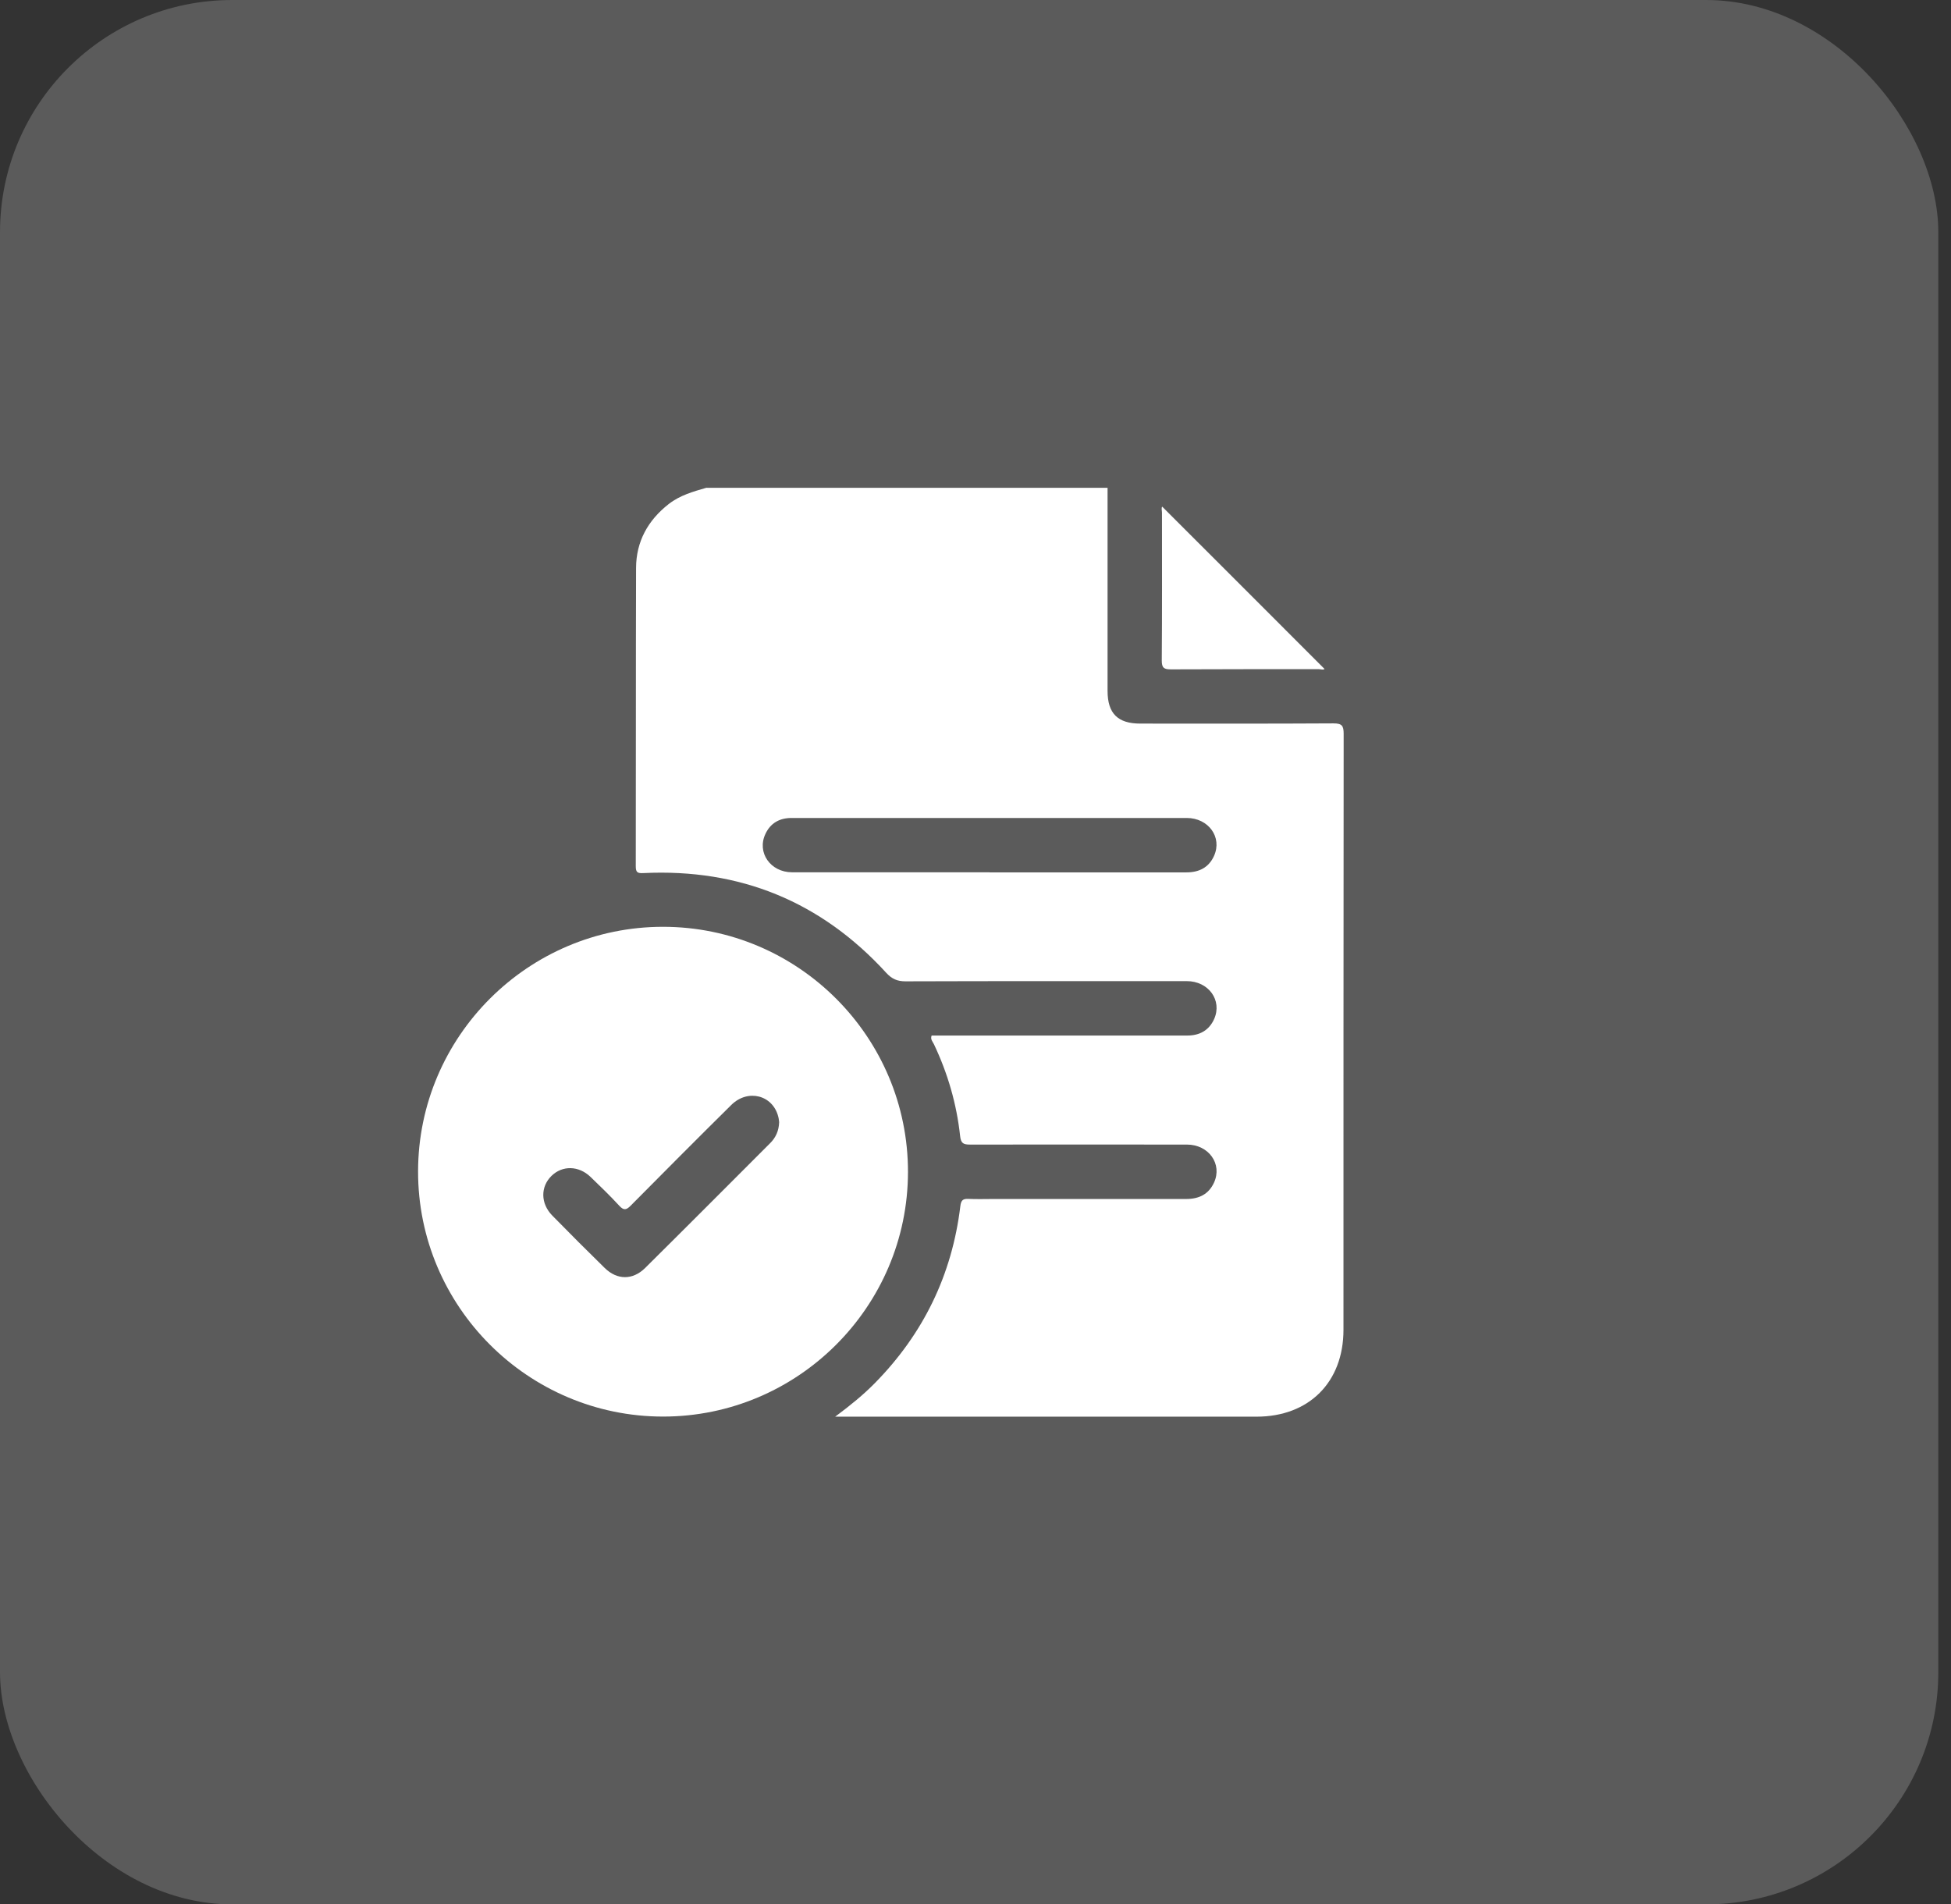
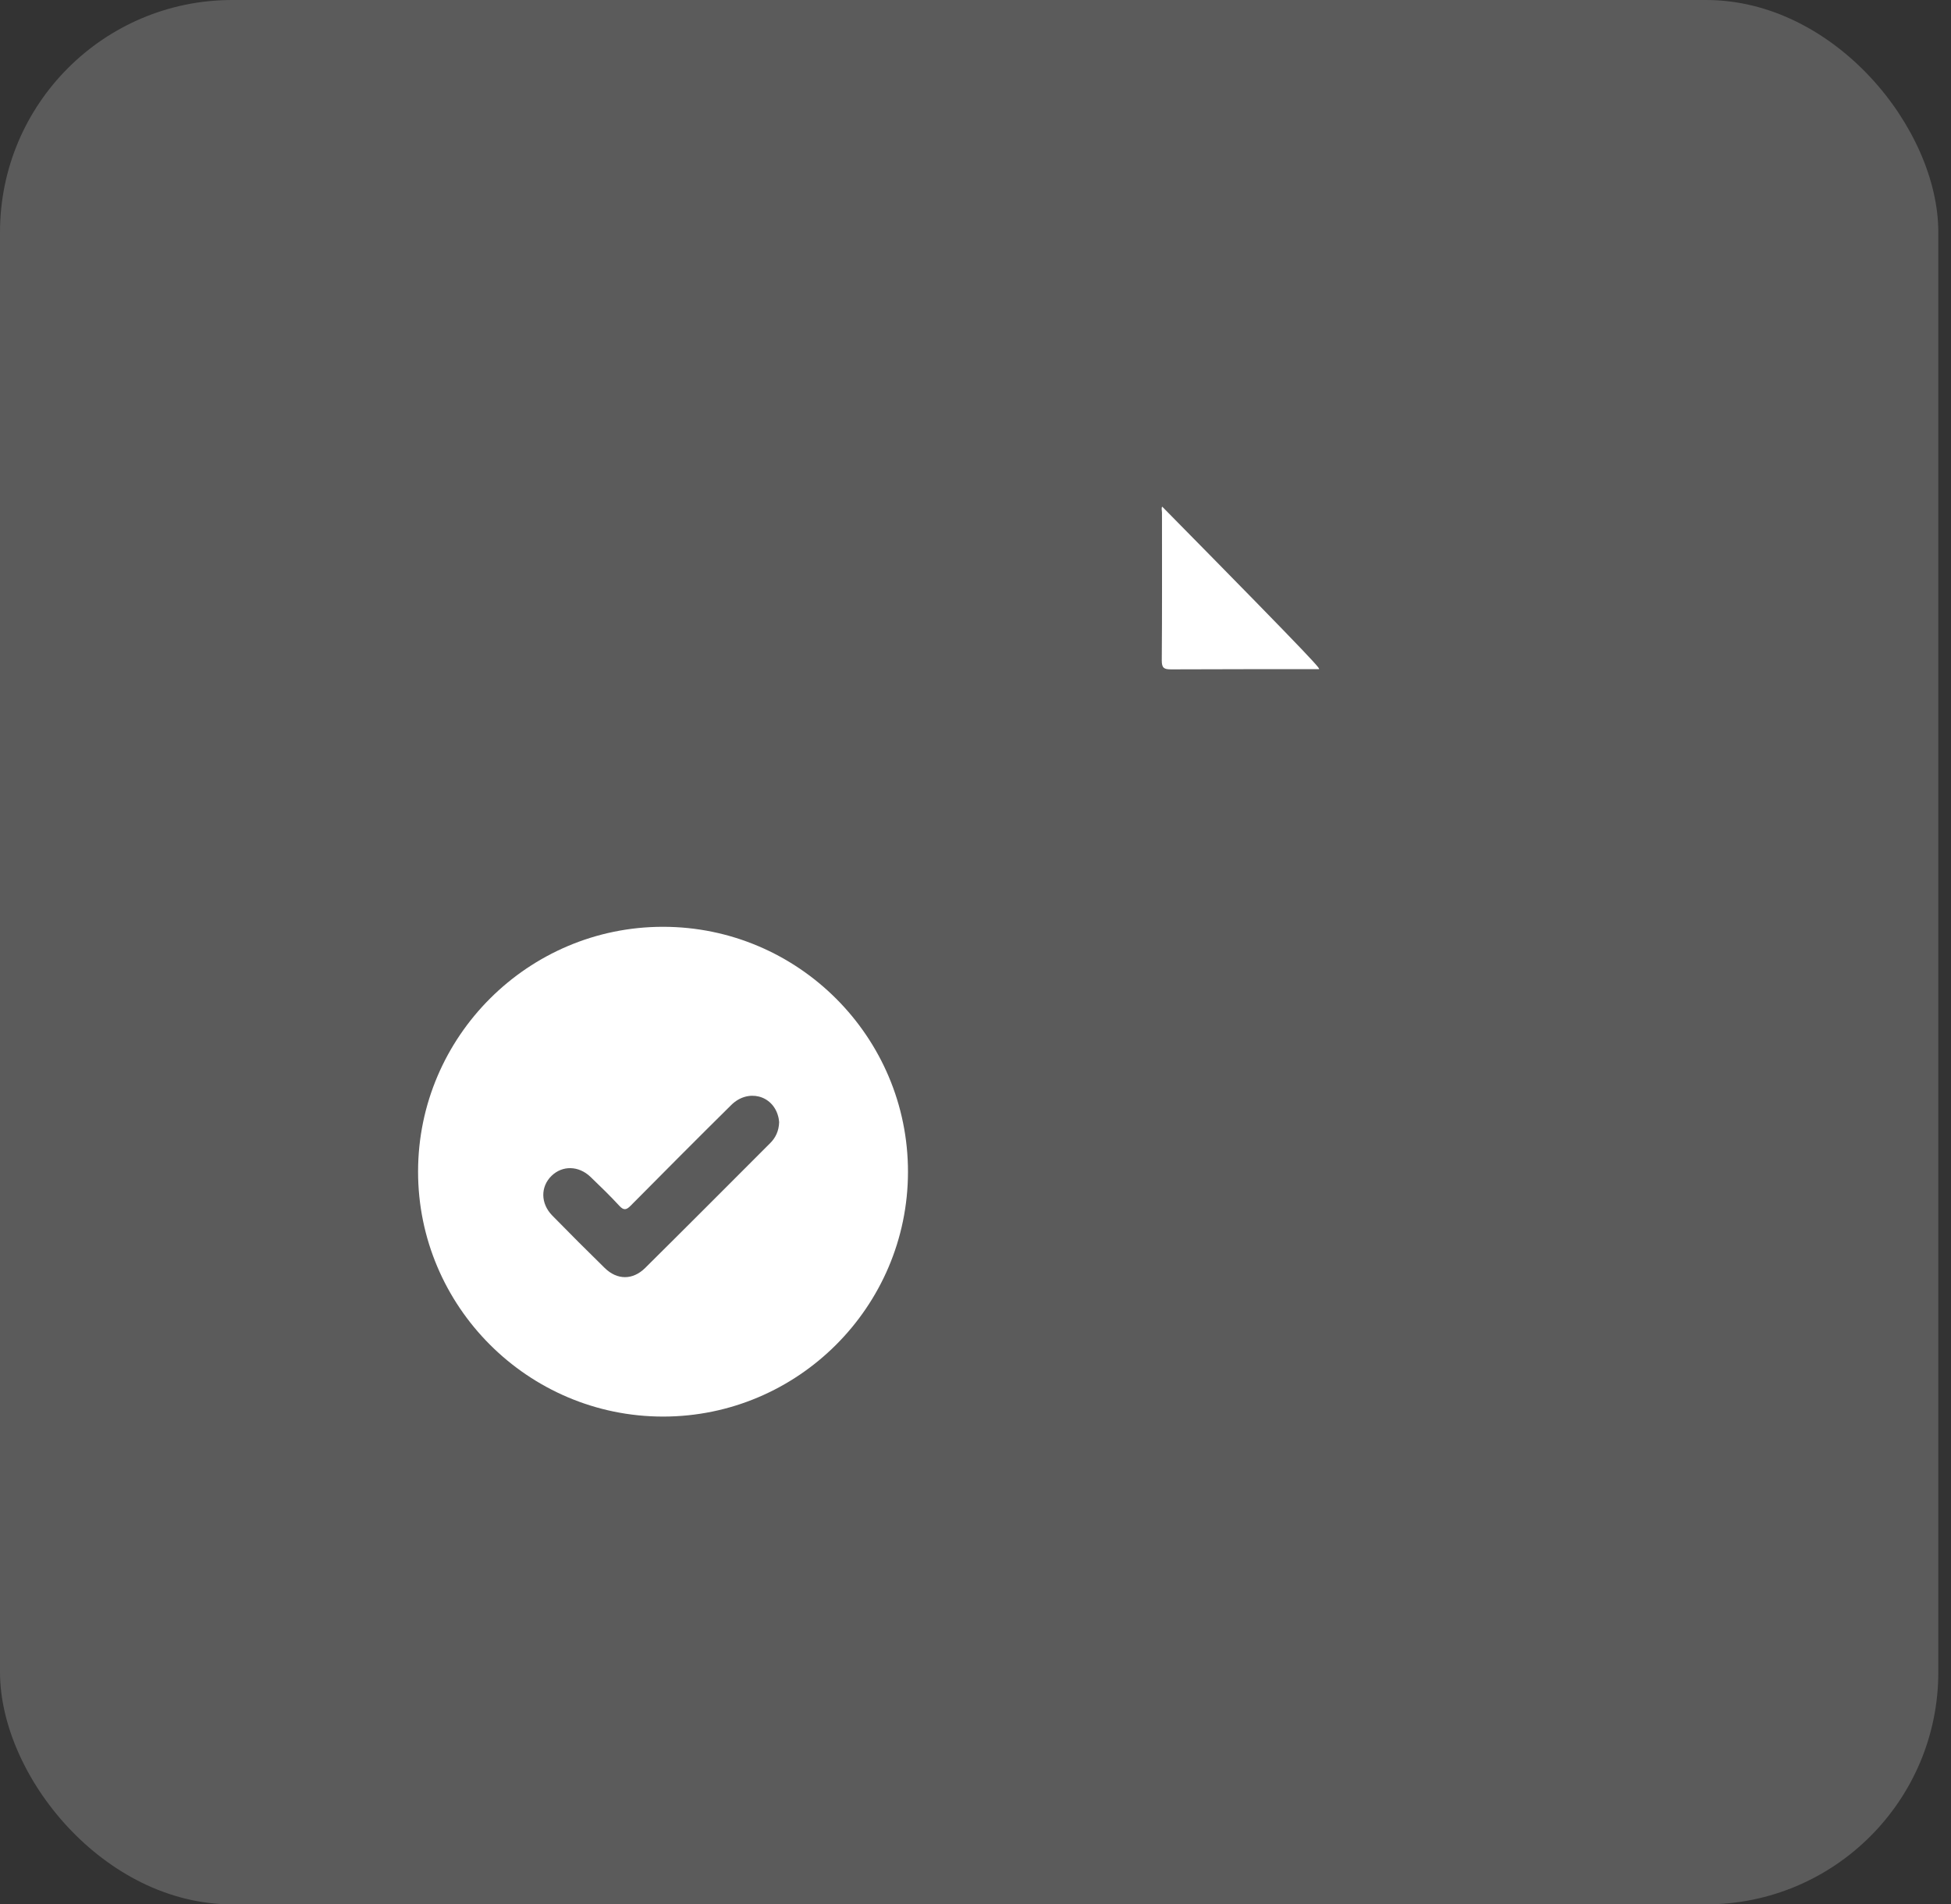
<svg xmlns="http://www.w3.org/2000/svg" width="84" height="82" viewBox="0 0 84 82" fill="none">
  <rect x="0" y="0" width="84" height="82" fill="#333333" stroke="none" />
  <rect width="83.454" height="82" rx="10" fill="#FBFBFB" fill-opacity="0.2" />
-   <path d="M30.423 21.004H47.686C47.686 23.918 47.686 26.837 47.686 29.751C47.686 30.718 48.125 31.157 49.092 31.157C51.865 31.157 54.639 31.165 57.413 31.148C57.779 31.148 57.851 31.25 57.851 31.6C57.843 40.154 57.843 48.705 57.843 57.26C57.843 59.517 56.356 61 54.102 61C48.219 61 42.335 61 36.447 61H35.958C36.618 60.51 37.167 60.063 37.666 59.556C39.754 57.434 40.989 54.895 41.347 51.938C41.377 51.683 41.458 51.61 41.7 51.623C42.063 51.64 42.429 51.627 42.795 51.627C45.556 51.627 48.317 51.627 51.073 51.627C51.623 51.627 52.04 51.423 52.27 50.92C52.637 50.119 52.04 49.284 51.103 49.284C47.993 49.284 44.879 49.28 41.769 49.284C41.492 49.284 41.372 49.242 41.338 48.918C41.189 47.537 40.806 46.217 40.209 44.96C40.158 44.853 40.047 44.751 40.111 44.589C41.956 44.589 43.805 44.589 45.654 44.589C47.477 44.589 49.301 44.589 51.12 44.589C51.653 44.589 52.057 44.364 52.275 43.878C52.632 43.073 52.036 42.246 51.094 42.246C47.06 42.246 43.021 42.242 38.987 42.255C38.629 42.255 38.399 42.152 38.156 41.888C35.348 38.817 31.855 37.394 27.705 37.594C27.45 37.607 27.373 37.568 27.373 37.3C27.382 33.018 27.373 28.733 27.386 24.451C27.39 23.318 27.897 22.402 28.792 21.703C29.277 21.324 29.848 21.166 30.423 21V21.004ZM42.608 37.564C42.855 37.564 43.102 37.564 43.349 37.564C45.927 37.564 48.5 37.564 51.077 37.564C51.627 37.564 52.044 37.355 52.27 36.853C52.632 36.052 52.032 35.221 51.094 35.221C46.578 35.221 42.067 35.221 37.551 35.221C36.392 35.221 35.233 35.221 34.079 35.221C33.563 35.221 33.171 35.442 32.954 35.911C32.579 36.708 33.171 37.56 34.104 37.56C36.942 37.564 39.775 37.56 42.612 37.56L42.608 37.564Z" fill="white" />
  <path d="M28.544 39.907C34.364 39.907 39.101 44.649 39.093 50.468C39.084 56.271 34.351 60.996 28.549 60.996C22.733 60.996 17.991 56.25 18 50.434C18.009 44.632 22.742 39.907 28.544 39.907ZM33.546 48.317C33.537 48.262 33.533 48.168 33.508 48.083C33.273 47.15 32.195 46.873 31.484 47.58C30.031 49.016 28.591 50.464 27.155 51.913C26.972 52.1 26.857 52.13 26.666 51.921C26.269 51.491 25.848 51.082 25.426 50.677C24.915 50.187 24.216 50.175 23.747 50.63C23.266 51.099 23.27 51.819 23.777 52.339C24.523 53.101 25.277 53.855 26.039 54.601C26.572 55.121 27.241 55.125 27.773 54.601C29.575 52.816 31.365 51.018 33.158 49.224C33.397 48.986 33.533 48.696 33.546 48.321V48.317Z" fill="white" />
-   <path d="M50.041 21.818C52.367 24.144 54.698 26.47 57.028 28.805C56.977 28.856 56.866 28.813 56.773 28.813C54.651 28.813 52.534 28.813 50.412 28.822C50.114 28.822 50.02 28.758 50.02 28.443C50.037 26.321 50.029 24.204 50.029 22.082C50.029 21.984 49.995 21.878 50.037 21.818H50.041Z" fill="white" />
+   <path d="M50.041 21.818C56.977 28.856 56.866 28.813 56.773 28.813C54.651 28.813 52.534 28.813 50.412 28.822C50.114 28.822 50.02 28.758 50.02 28.443C50.037 26.321 50.029 24.204 50.029 22.082C50.029 21.984 49.995 21.878 50.037 21.818H50.041Z" fill="white" />
</svg>